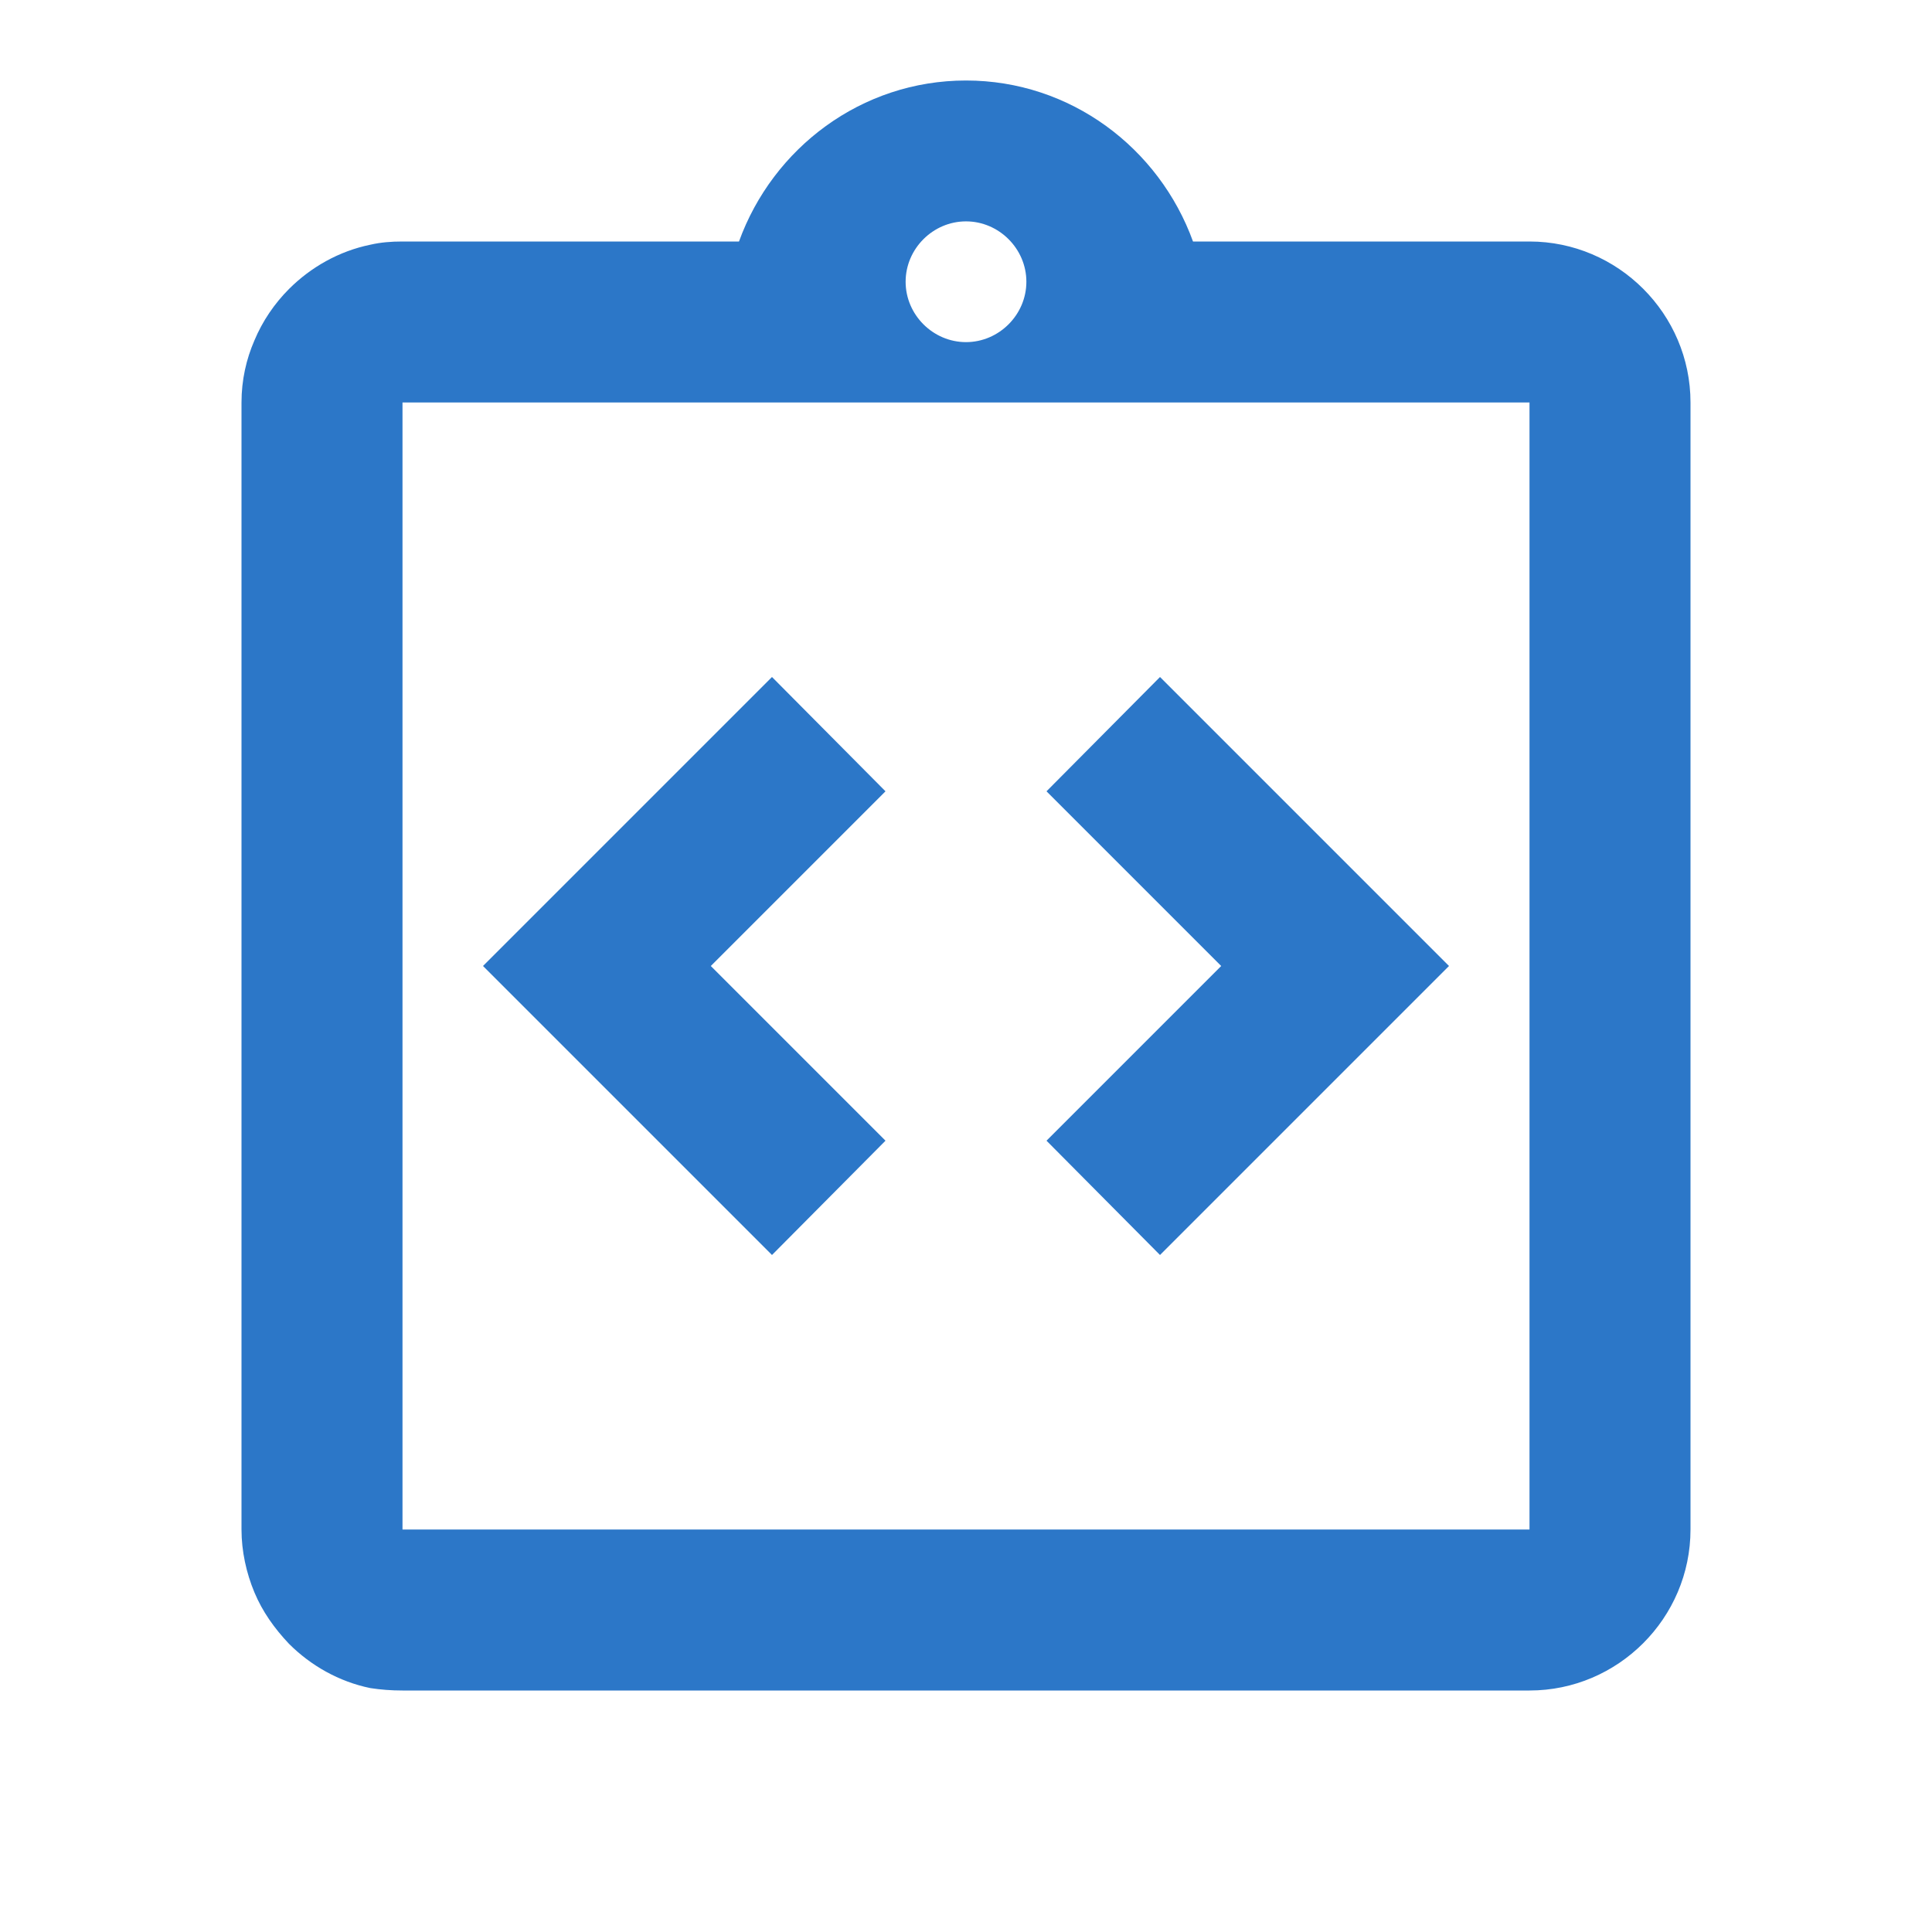
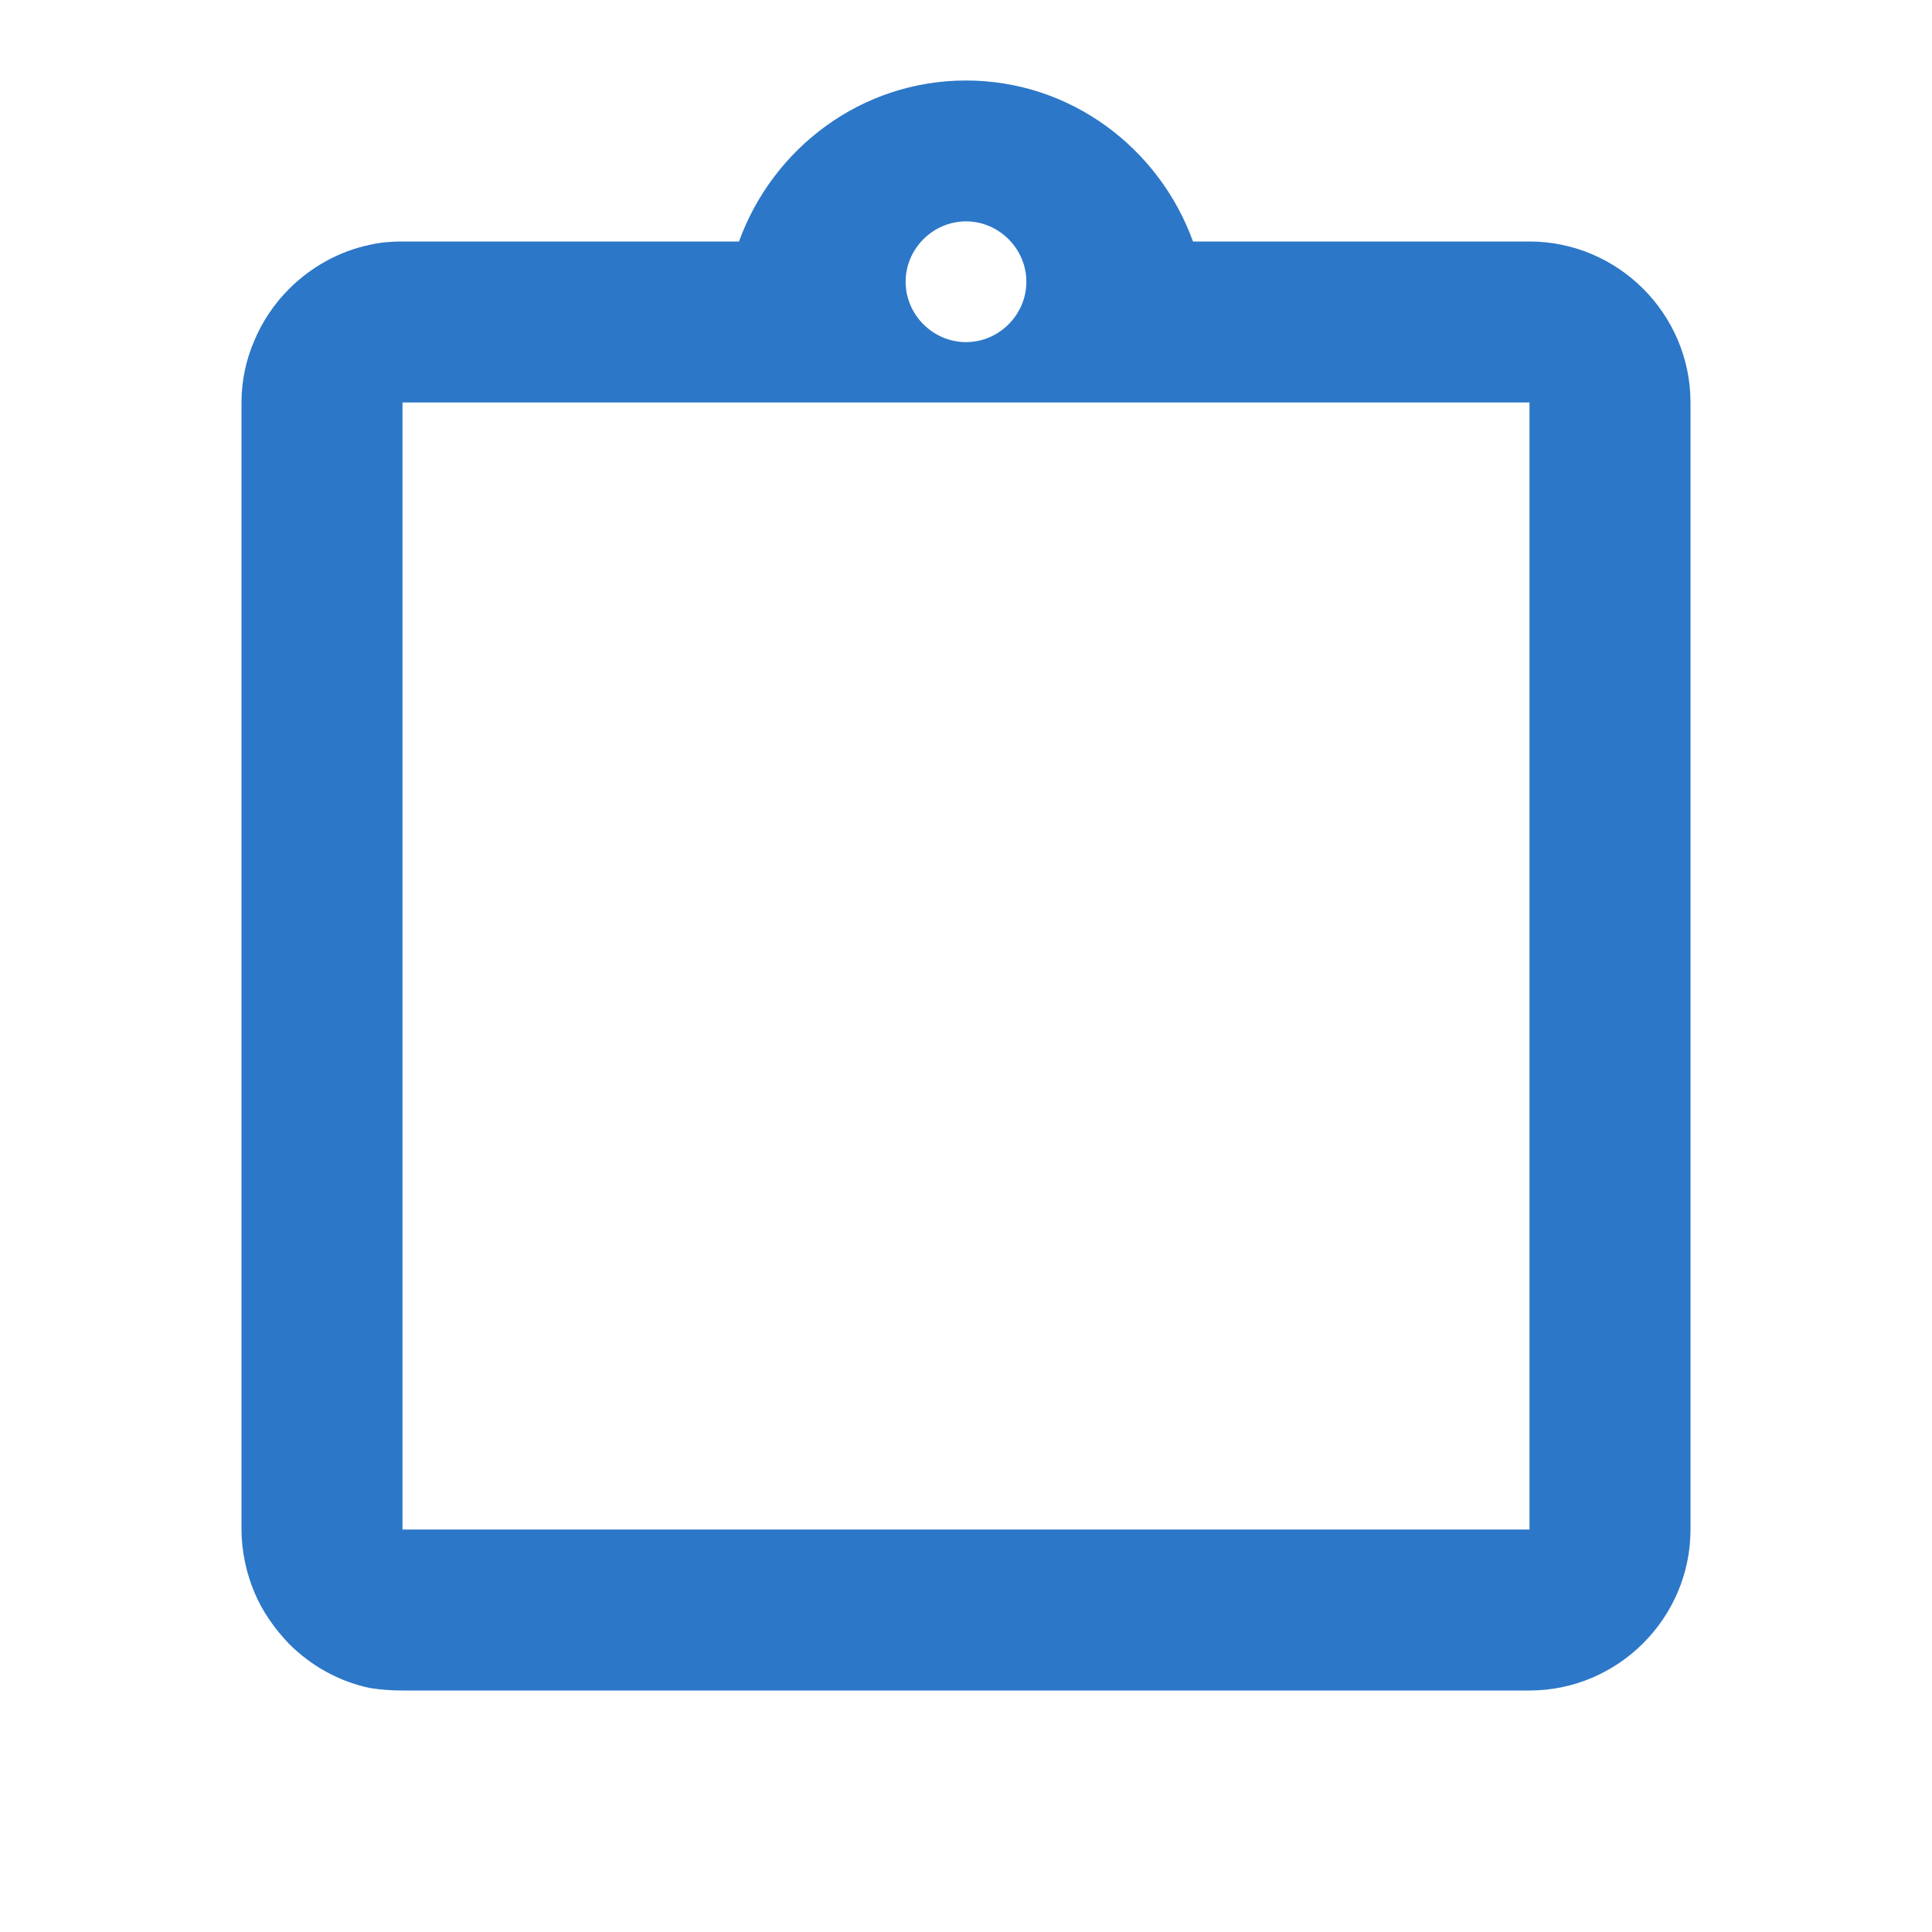
<svg xmlns="http://www.w3.org/2000/svg" width="24px" height="24px" viewBox="0 0 24 24" version="1.1">
  <title>integration_instructions_black_24dp</title>
  <g id="Page-1" stroke="none" stroke-width="1" fill="none" fill-rule="evenodd">
    <g id="integration_instructions_black_24dp">
      <rect id="Rectangle" x="0" y="0" width="24" height="24" />
      <circle id="Oval" cx="12" cy="3.5" r="1" />
-       <circle id="Oval" cx="12" cy="3.5" r="1" />
      <polygon id="Path" points="5 15 5 16 5 19 19 19 19 16 19 15 19 5 5 5" />
      <g id="Group" transform="translate(3, 1)" fill="#2C77C8" fill-rule="nonzero">
-         <polygon id="Path" points="8 13.17 5.83 11 8 8.83 6.59 7.41 3 11 6.59 14.59" />
-         <polygon id="Path" points="11.41 14.59 15 11 11.41 7.41 10 8.83 12.17 11 10 13.17" />
        <path d="M16,2 L11.82,2 C11.4,0.84 10.3,0 9,0 C7.7,0 6.6,0.84 6.18,2 L2,2 C1.86,2 1.73,2.01 1.6,2.04 C1.21,2.12 0.86,2.32 0.59,2.59 C0.41,2.77 0.26,2.99 0.16,3.23 C0.06,3.46 0,3.72 0,4 L0,14 L0,15 L0,18 C0,18.27 0.06,18.54 0.16,18.78 C0.26,19.02 0.41,19.23 0.59,19.42 C0.86,19.69 1.21,19.89 1.6,19.97 C1.73,19.99 1.86,20 2,20 L16,20 C17.1,20 18,19.1 18,18 L18,15 L18,14 L18,4 C18,2.9 17.1,2 16,2 Z M9,1.75 C9.41,1.75 9.75,2.09 9.75,2.5 C9.75,2.91 9.41,3.25 9,3.25 C8.59,3.25 8.25,2.91 8.25,2.5 C8.25,2.09 8.59,1.75 9,1.75 Z M16,14 L16,15 L16,18 L2,18 L2,15 L2,14 L2,4 L16,4 L16,14 Z" id="Shape" />
      </g>
    </g>
  </g>
</svg>